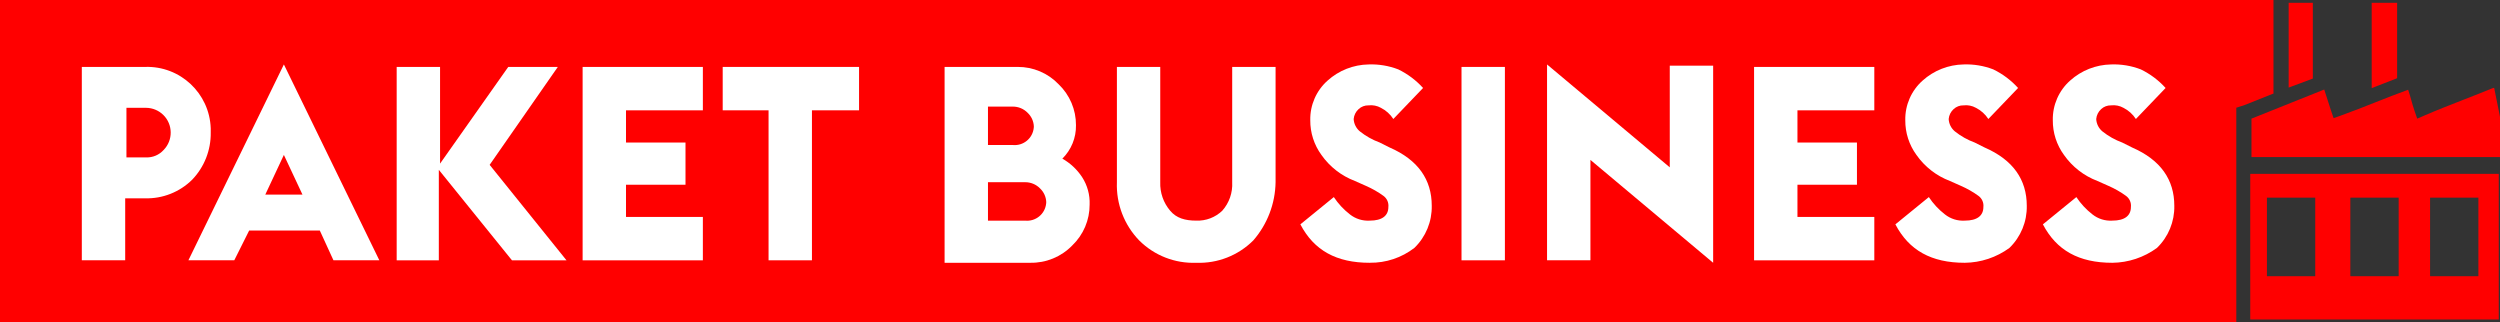
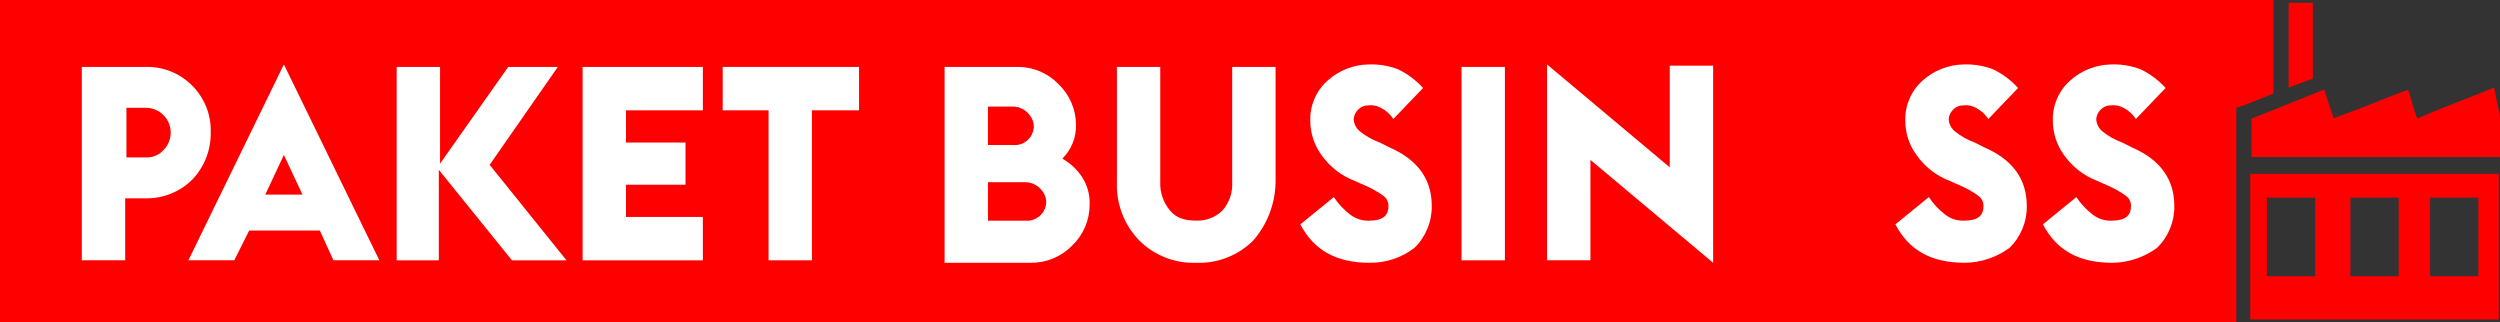
<svg xmlns="http://www.w3.org/2000/svg" id="Layer_2" data-name="Layer 2" viewBox="0 0 528.528 68.14">
  <rect x="0" y="0" width="528.528" height="68.14" fill="#333333" stroke="none" />
  <defs>
    <style>
      .cls-1 {
        fill: #fff;
      }

      .cls-1, .cls-2 {
        stroke-width: 0px;
      }

      .cls-2 {
        fill: red;
      }
    </style>
  </defs>
  <g id="Layer_1-2" data-name="Layer 1">
    <g id="Group_522" data-name="Group 522">
      <path id="Path_17" data-name="Path 17" class="cls-2" d="m472.779,22.776l1.885-.618,5.975-2.385V0H0v68.14h472.779V22.776Z" />
      <path id="Path_18" data-name="Path 18" class="cls-1" d="m26.731,33.281h4.194c1.394.037,2.734-.538,3.667-1.574,2.026-2.069,1.992-5.389-.077-7.415-.961-.941-2.246-1.476-3.59-1.497h-4.194v10.486Zm-9.435,21.75V14.147h13.366c7.422-.249,13.64,5.566,13.889,12.988.01.3.01.601,0,.901.054,3.709-1.359,7.289-3.93,9.962-2.645,2.613-6.242,4.033-9.959,3.93h-4.194v13.102h-9.172Z" />
      <path id="Path_19" data-name="Path 19" class="cls-1" d="m56.084,41.142h7.861l-3.93-8.388-3.93,8.388Zm-16.254,13.886L60.016,13.623l20.18,41.404h-9.702l-2.884-6.292h-14.933l-3.147,6.292h-9.7Z" />
      <path id="Path_20" data-name="Path 20" class="cls-1" d="m83.862,55.031V14.147h9.172v20.442l14.416-20.442h10.482l-14.413,20.704,16.246,20.18h-11.532l-15.46-19.13v19.13h-8.912Z" />
      <path id="Path_21" data-name="Path 21" class="cls-1" d="m123.172,55.031V14.147h25.421v9.175h-16.249v6.814h12.579v8.912h-12.579v6.814h16.249v9.172l-25.421-.002Z" />
      <path id="Path_22" data-name="Path 22" class="cls-1" d="m162.482,55.031v-31.709h-9.695v-9.174h28.826v9.175h-9.959v31.708h-9.172Z" />
      <path id="Path_23" data-name="Path 23" class="cls-1" d="m208.869,46.646h7.861c2.229.222,4.217-1.405,4.439-3.634.01-.1.016-.2.019-.299-.045-1.094-.515-2.127-1.311-2.88-.826-.848-1.963-1.321-3.147-1.311h-7.861v8.125Zm0-15.989h5.241c2.227.224,4.213-1.399,4.437-3.626.01-.101.017-.203.019-.304-.045-1.094-.515-2.127-1.311-2.88-.827-.847-1.963-1.321-3.147-1.311h-5.24v8.121Zm-9.172,24.374V14.147h15.462c3.265-.017,6.392,1.311,8.648,3.671,2.358,2.257,3.684,5.384,3.667,8.648.05,2.653-.991,5.211-2.88,7.074,1.691.956,3.128,2.304,4.191,3.93,1.103,1.716,1.653,3.729,1.574,5.768.017,3.264-1.31,6.391-3.667,8.648-2.332,2.408-5.561,3.736-8.912,3.667h-18.083v-.523.001Z" />
      <path id="Path_24" data-name="Path 24" class="cls-1" d="m264.951,50.838c-3.187,3.179-7.553,4.888-12.052,4.716-4.5.172-8.867-1.537-12.055-4.718-3.186-3.291-4.89-7.741-4.718-12.319V14.148h9.164v24.371c-.077,2.2.671,4.35,2.096,6.028,1.311,1.573,3.153,2.096,5.513,2.096,2.044.08,4.032-.678,5.505-2.098,1.467-1.654,2.22-3.821,2.096-6.028V14.148h9.172v24.371c-.071,4.534-1.742,8.897-4.718,12.319" />
      <path id="Path_25" data-name="Path 25" class="cls-1" d="m289.587,55.556c-7.074,0-11.792-2.62-14.676-8.125l7.074-5.765c.928,1.4,2.079,2.639,3.407,3.667,1.189.938,2.682,1.405,4.194,1.311,2.62,0,3.93-1.047,3.93-2.88.102-.918-.298-1.82-1.047-2.36-1.145-.828-2.376-1.531-3.671-2.098l-2.358-1.047c-2.858-1.083-5.324-3.001-7.077-5.505-1.553-2.129-2.38-4.702-2.358-7.338-.067-3.197,1.274-6.263,3.667-8.385,2.378-2.14,5.449-3.349,8.648-3.407,2.146-.081,4.286.275,6.29,1.047,1.983.961,3.763,2.296,5.241,3.93l-6.285,6.557c-.649-1.006-1.555-1.82-2.623-2.36-.796-.448-1.713-.631-2.62-.523-.774-.021-1.526.261-2.094.787-.601.542-.976,1.291-1.05,2.098.053,1.015.528,1.962,1.309,2.611,1.261,1.008,2.678,1.804,4.194,2.358l2.096,1.05c6.028,2.62,8.908,6.814,8.908,12.315.07,3.351-1.259,6.58-3.667,8.912-2.7,2.083-6.025,3.191-9.435,3.143l.001.004Z" />
      <rect id="Rectangle_9" data-name="Rectangle 9" class="cls-1" x="308.98" y="14.149" width="9.172" height="40.884" />
      <path id="Path_26" data-name="Path 26" class="cls-1" d="m362.179,55.556l-25.944-21.75v21.223h-9.172V13.626l25.944,21.75V13.886h9.172v41.67Z" />
-       <path id="Path_27" data-name="Path 27" class="cls-1" d="m370.829,55.031V14.147h25.421v9.175h-16.249v6.814h12.579v8.912h-12.579v6.814h16.249v9.172l-25.421-.002Z" />
      <path id="Path_28" data-name="Path 28" class="cls-1" d="m415.38,55.556c-7.074,0-11.792-2.62-14.676-8.125l7.074-5.765c.928,1.4,2.079,2.639,3.407,3.667,1.189.938,2.682,1.405,4.194,1.311,2.62,0,3.93-1.047,3.93-2.88.102-.918-.298-1.82-1.047-2.36-1.145-.828-2.376-1.531-3.671-2.098l-2.358-1.047c-2.858-1.083-5.324-3.001-7.077-5.505-1.553-2.129-2.38-4.702-2.358-7.338-.067-3.197,1.274-6.263,3.667-8.385,2.378-2.14,5.449-3.349,8.648-3.407,2.146-.081,4.286.275,6.29,1.047,1.983.961,3.763,2.296,5.241,3.93l-6.285,6.557c-.649-1.006-1.555-1.82-2.623-2.36-.796-.448-1.713-.631-2.62-.523-.774-.021-1.526.261-2.094.787-.601.542-.976,1.29-1.05,2.096.05,1.018.525,1.969,1.311,2.62,1.261,1.008,2.678,1.804,4.194,2.358l2.096,1.05c6.028,2.62,8.908,6.814,8.908,12.315.07,3.351-1.259,6.58-3.667,8.912-2.741,2.005-6.039,3.104-9.435,3.143" />
      <path id="Path_29" data-name="Path 29" class="cls-1" d="m446.567,55.556c-7.074,0-11.792-2.62-14.676-8.125l7.074-5.765c.927,1.4,2.079,2.639,3.407,3.667,1.189.938,2.682,1.405,4.194,1.311,2.62,0,3.93-1.047,3.93-2.88.104-.918-.297-1.821-1.047-2.36-1.145-.828-2.376-1.531-3.671-2.098l-2.358-1.047c-2.858-1.083-5.324-3.001-7.077-5.505-1.553-2.129-2.38-4.702-2.358-7.338-.067-3.197,1.274-6.263,3.667-8.385,2.378-2.14,5.449-3.349,8.648-3.407,2.146-.081,4.286.275,6.29,1.047,1.983.961,3.763,2.296,5.241,3.93l-6.282,6.557c-.649-1.006-1.555-1.82-2.623-2.36-.796-.448-1.713-.631-2.62-.523-.774-.021-1.526.261-2.094.787-.601.542-.976,1.291-1.05,2.098.05,1.018.525,1.969,1.311,2.62,1.261,1.008,2.678,1.804,4.194,2.358l2.096,1.05c6.028,2.62,8.908,6.814,8.908,12.315.069,3.352-1.26,6.581-3.669,8.912-2.74,2.006-6.039,3.105-9.435,3.143" />
      <path id="Path_30" data-name="Path 30" class="cls-2" d="m483.847.587v17.929l5.111-1.907V.587h-5.111Z" />
-       <path id="Path_31" data-name="Path 31" class="cls-2" d="m501.403.587v18.042l5.375-2.092V.587h-5.375Z" />
      <path id="Path_32" data-name="Path 32" class="cls-2" d="m528.528,24.694l-1.236-6.133-.288.069c-2.044.837-4.077,1.631-6.096,2.418-2.817,1.098-5.594,2.179-8.29,3.346l-1.59.689-.568-1.643c-.273-.795-.477-1.515-.681-2.242-.185-.664-.37-1.33-.618-2.057l-.057-.166c-2.33.844-4.604,1.743-6.878,2.644-2.427.96-4.852,1.919-7.341,2.813l-1.533.548-.527-1.54c-.267-.771-.53-1.615-.795-2.455-.219-.7-.44-1.401-.662-2.06l-15.382,6.158v8.129h52.542v-8.519Z" />
      <path id="Path_33" data-name="Path 33" class="cls-2" d="m475.726,36.754v30.79h52.537v-30.79h-52.537Zm13.742,21.639h-10.214v-16.609h10.214v16.609Zm17.635,0h-10.214v-16.609h10.214v16.609Zm16.857,0h-10.214v-16.609h10.214v16.609Z" />
    </g>
  </g>
</svg>